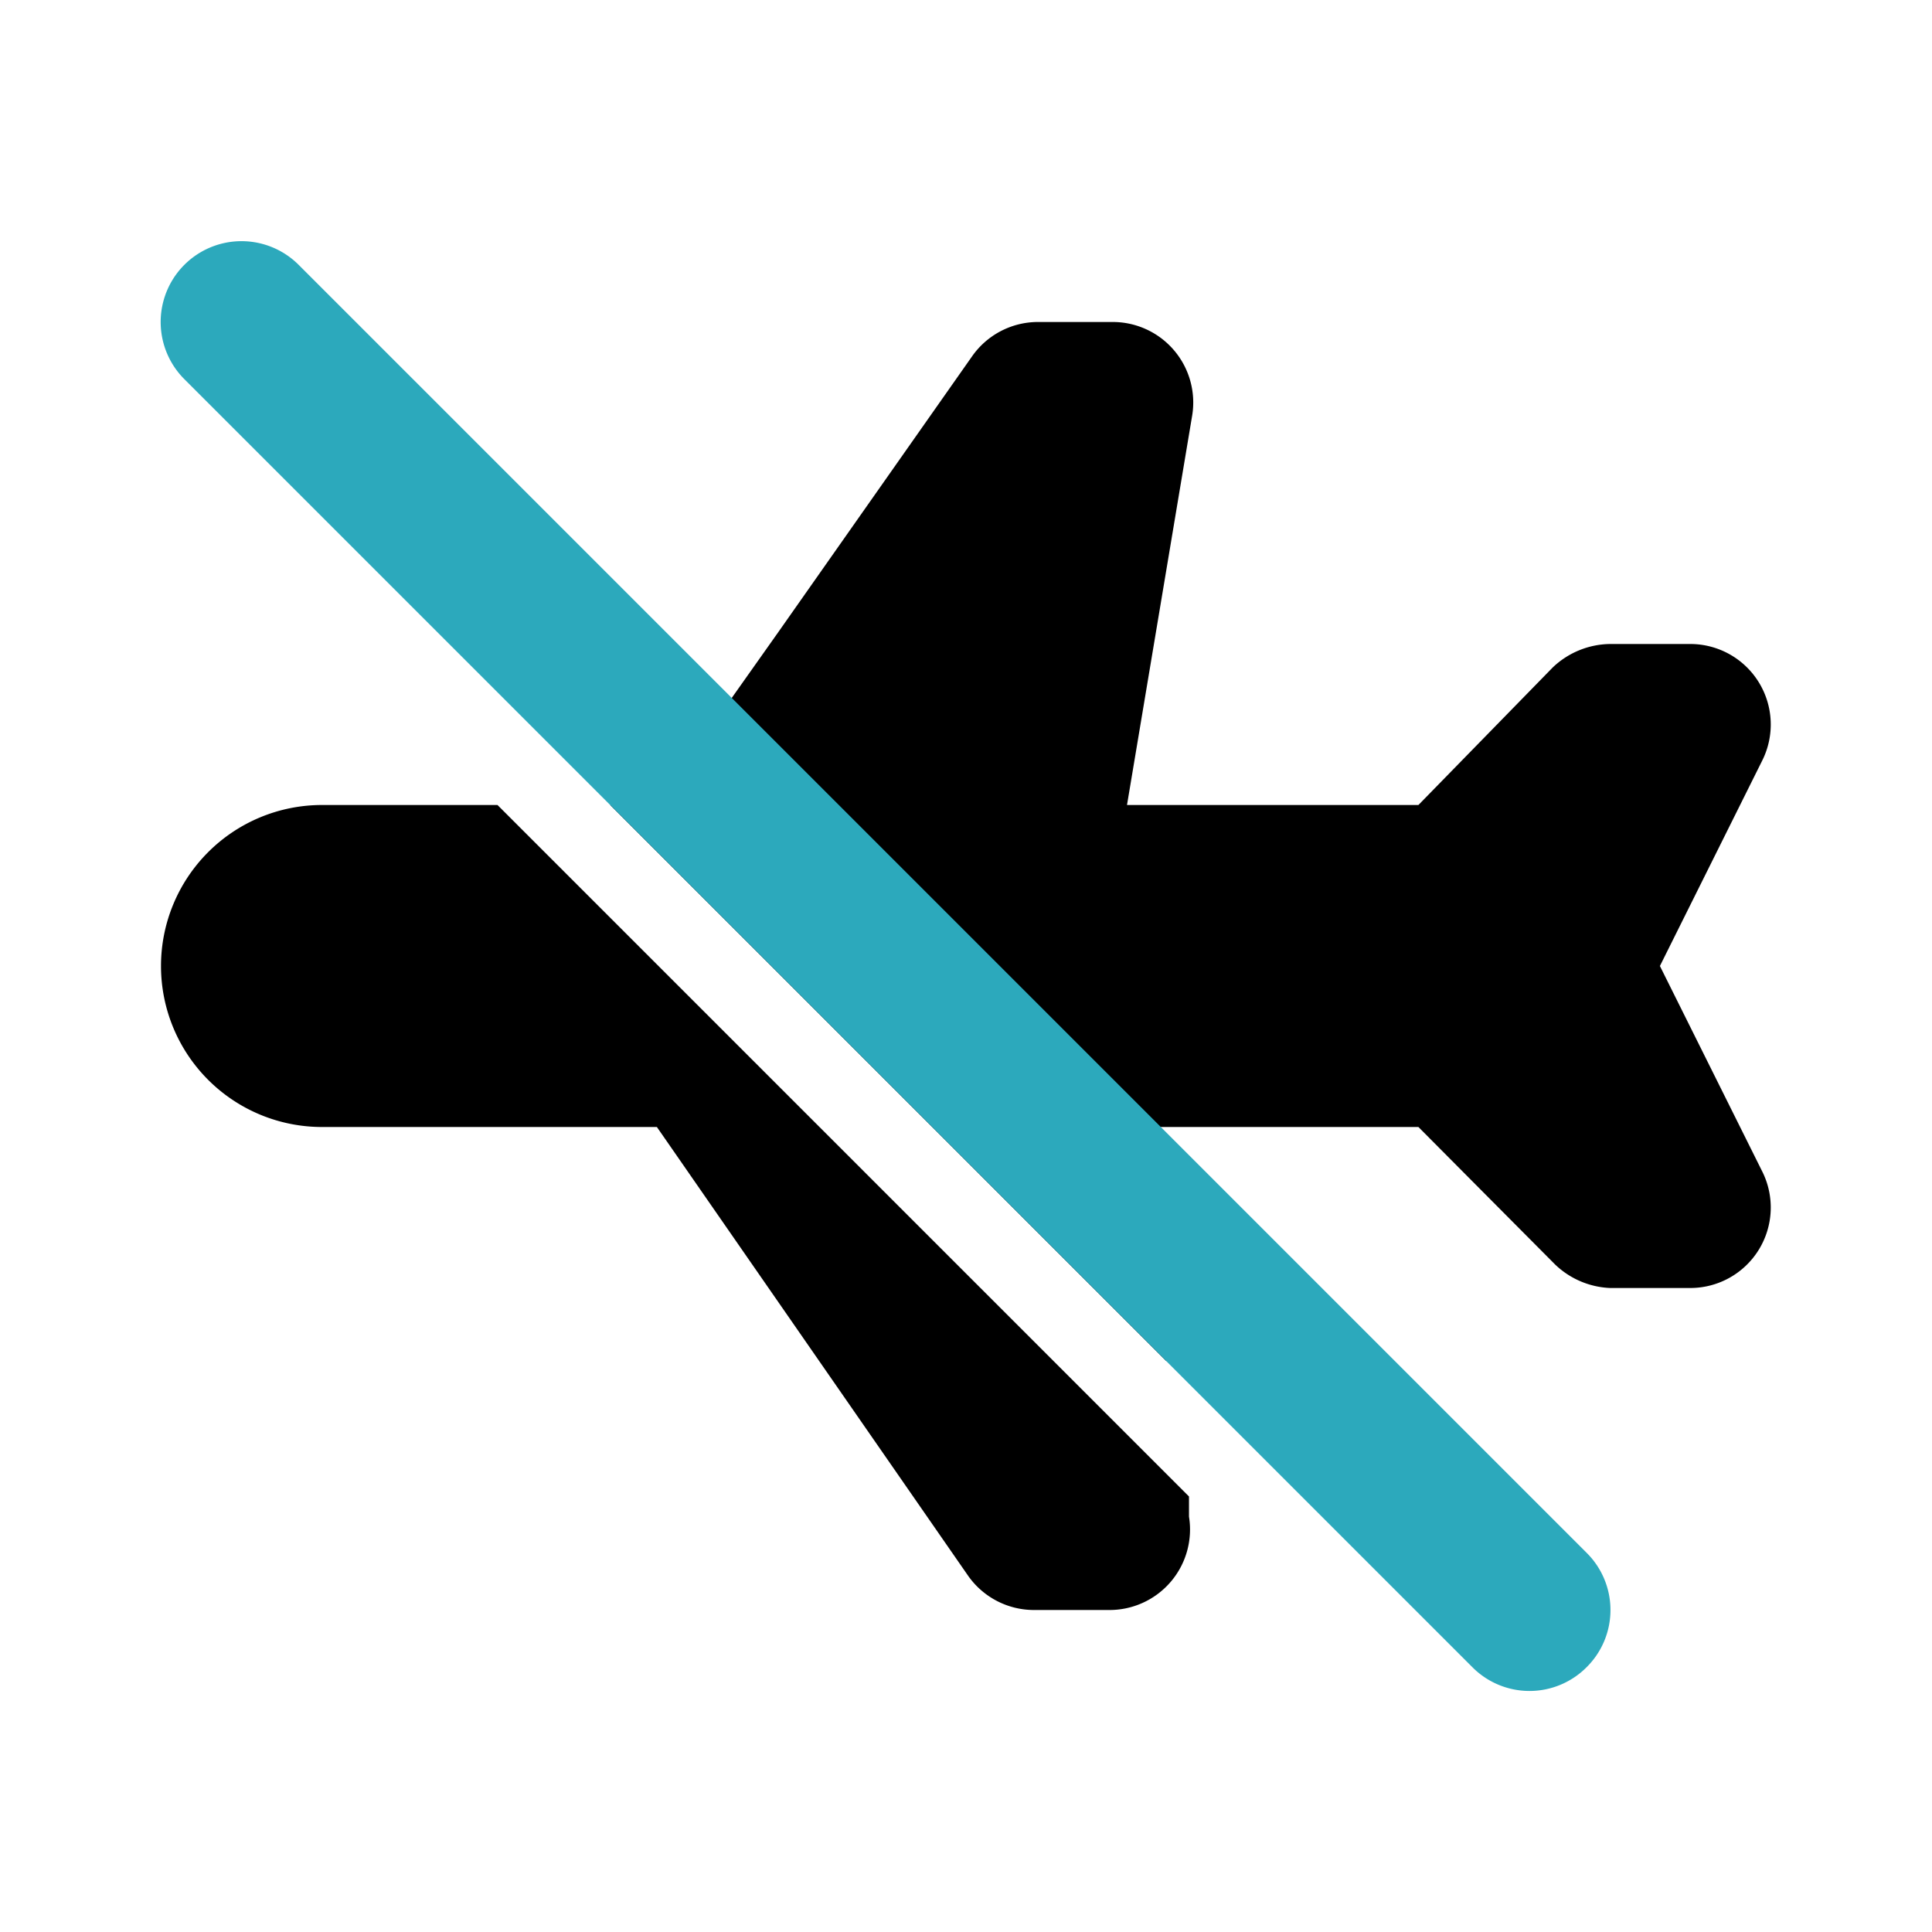
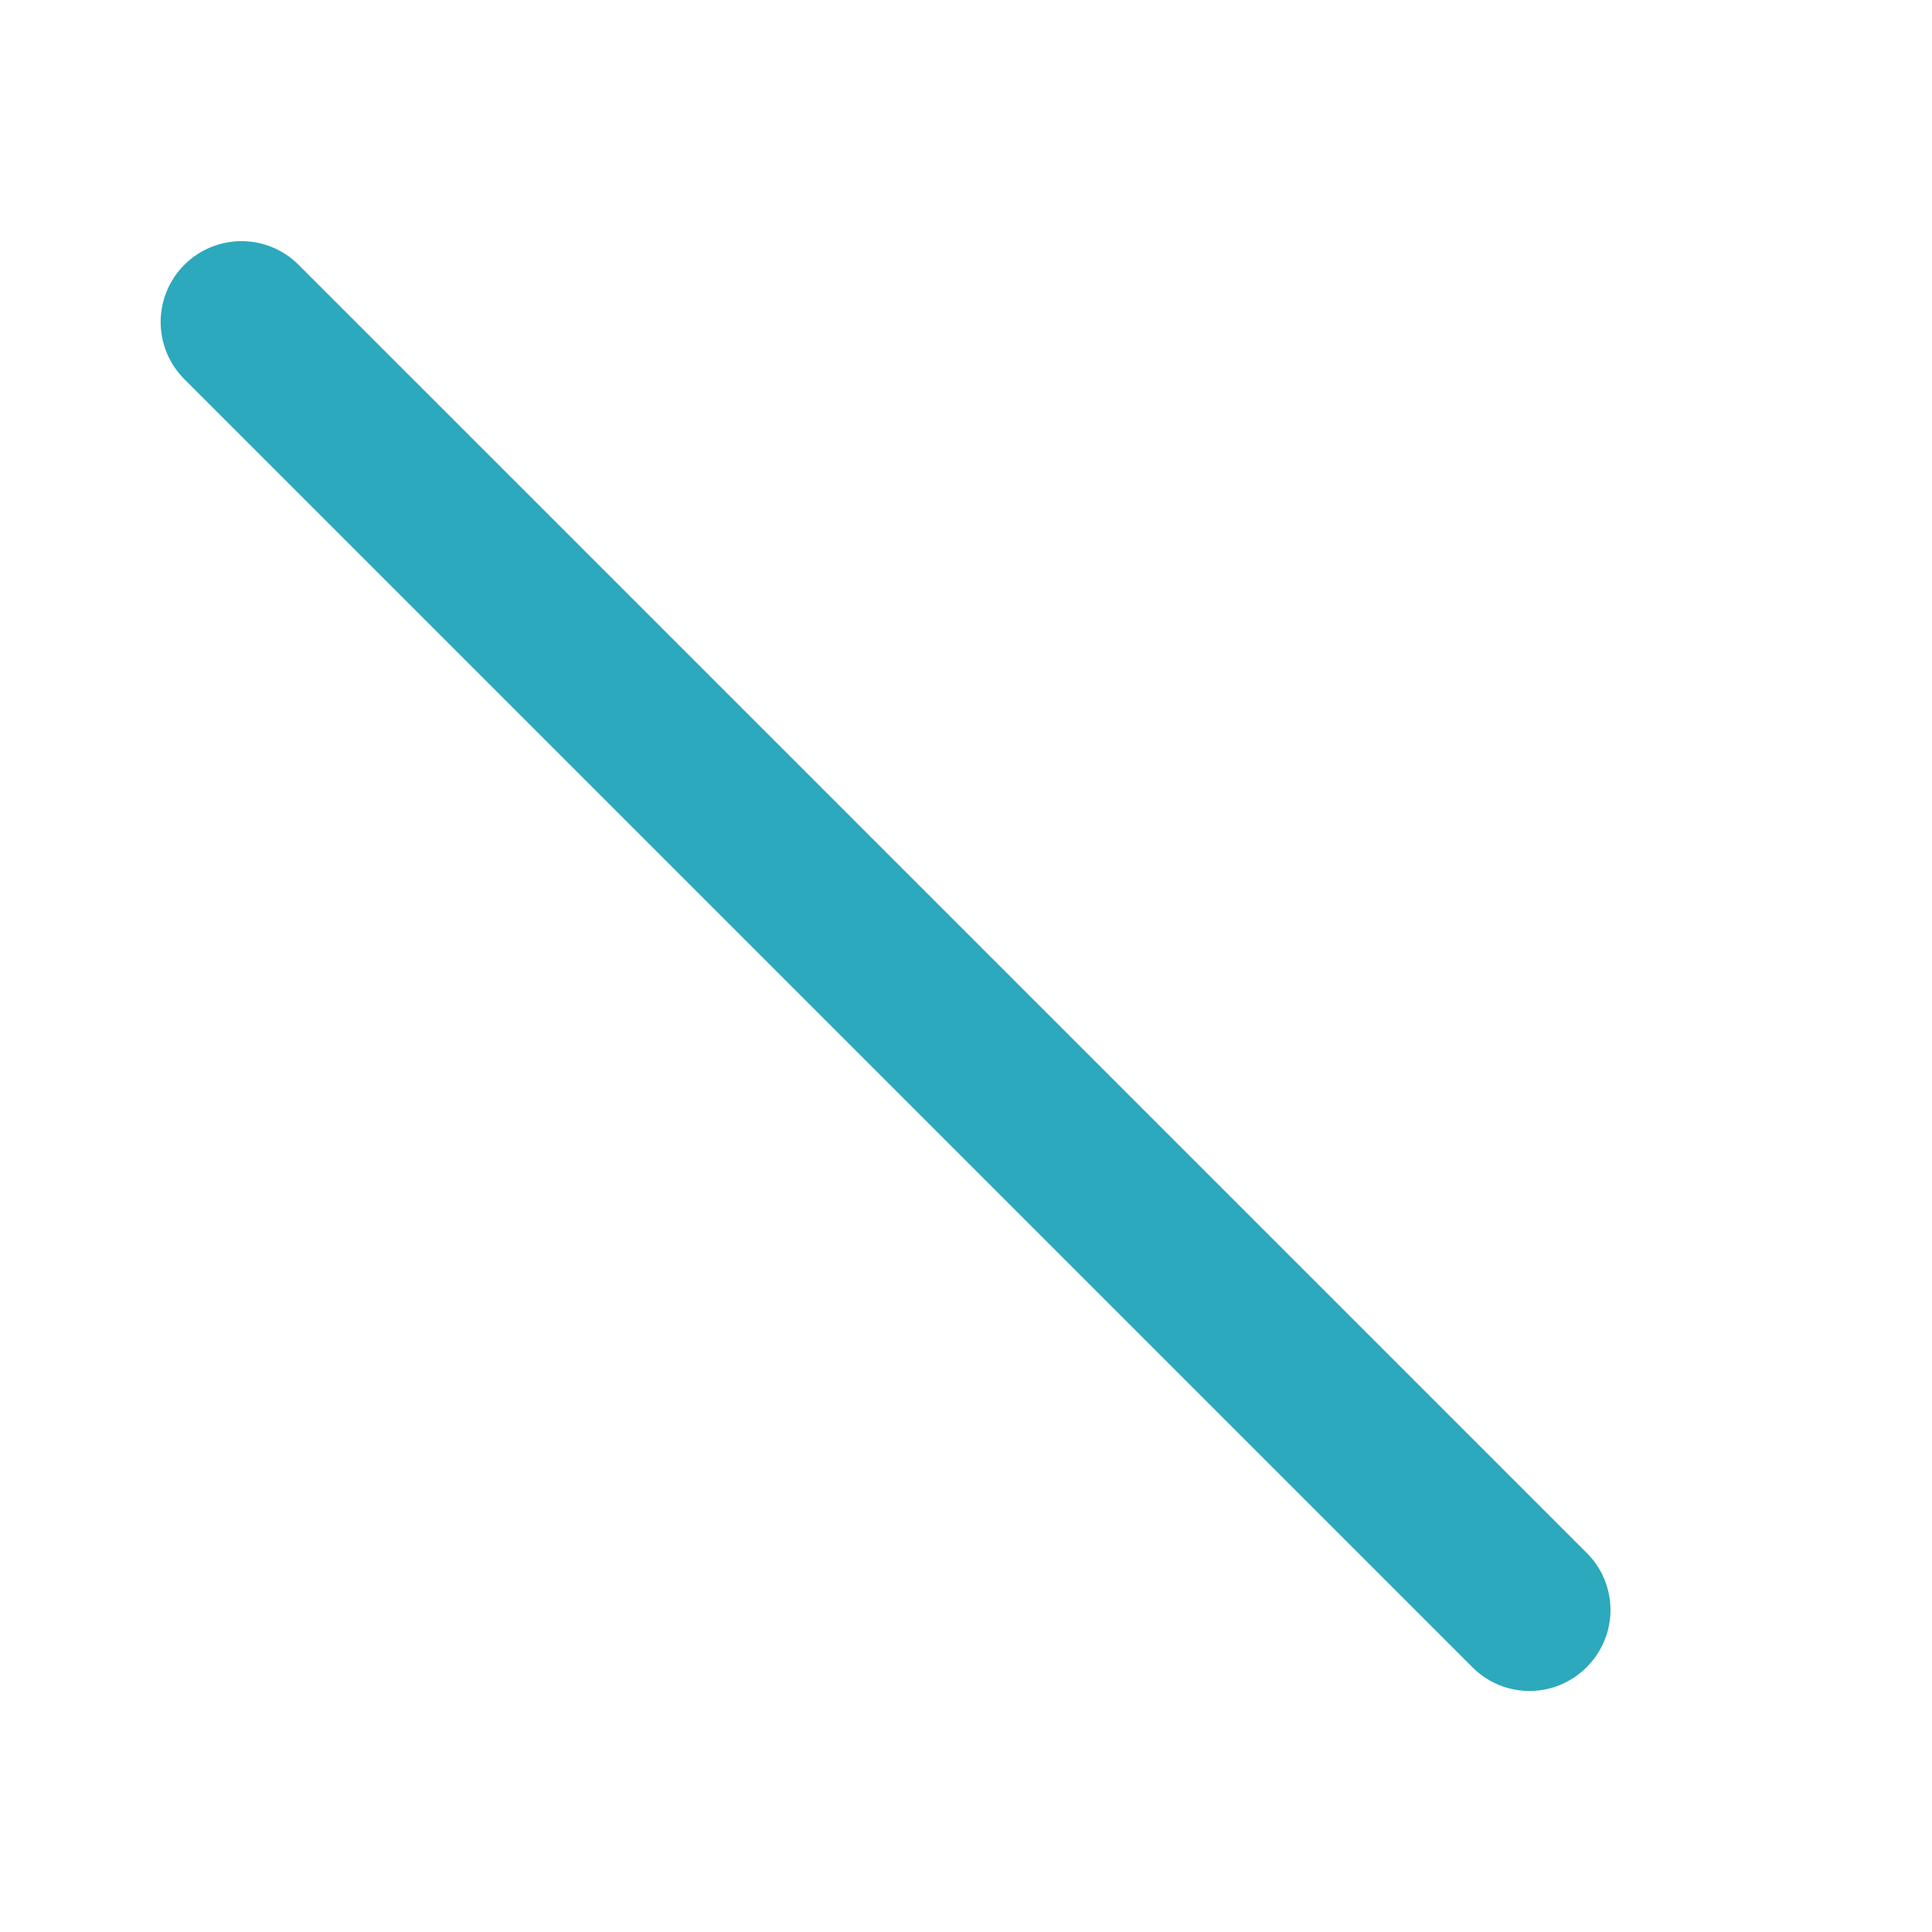
<svg xmlns="http://www.w3.org/2000/svg" fill="#000000" width="800px" height="800px" viewBox="0 0 24 24" id="airplane-disable-3" data-name="Flat Color" class="icon flat-color">
-   <path id="primary" d="M6.18,10l8.59,8.59,0,.25a1,1,0,0,1-1,1.16h-.93a1,1,0,0,1-.81-.42L8.16,14H4a2,2,0,0,1,0-4Zm5.9-5.58L9.67,7.85l-.58.82L8.16,10H7.58l6.91,6.91L14,14h3.62l1.7,1.71A1.05,1.05,0,0,0,20,16h1a1,1,0,0,0,.89-1.45L20.62,12l1.27-2.55A1,1,0,0,0,21,8H20a1.05,1.05,0,0,0-.71.29L17.62,10H14l.81-4.84a1,1,0,0,0-1-1.16h-.93A1,1,0,0,0,12.08,4.42Z" style="fill: rgb(0, 0, 0);" />
-   <path id="secondary" d="M3.71,3.29l16,16a1,1,0,0,1,0,1.42,1,1,0,0,1-1.42,0l-16-16A1,1,0,0,1,3.71,3.29Z" style="fill: rgb(44, 169, 188);" />
+   <path id="secondary" d="M3.71,3.29l16,16a1,1,0,0,1,0,1.42,1,1,0,0,1-1.42,0l-16-16A1,1,0,0,1,3.71,3.29" style="fill: rgb(44, 169, 188);" />
</svg>